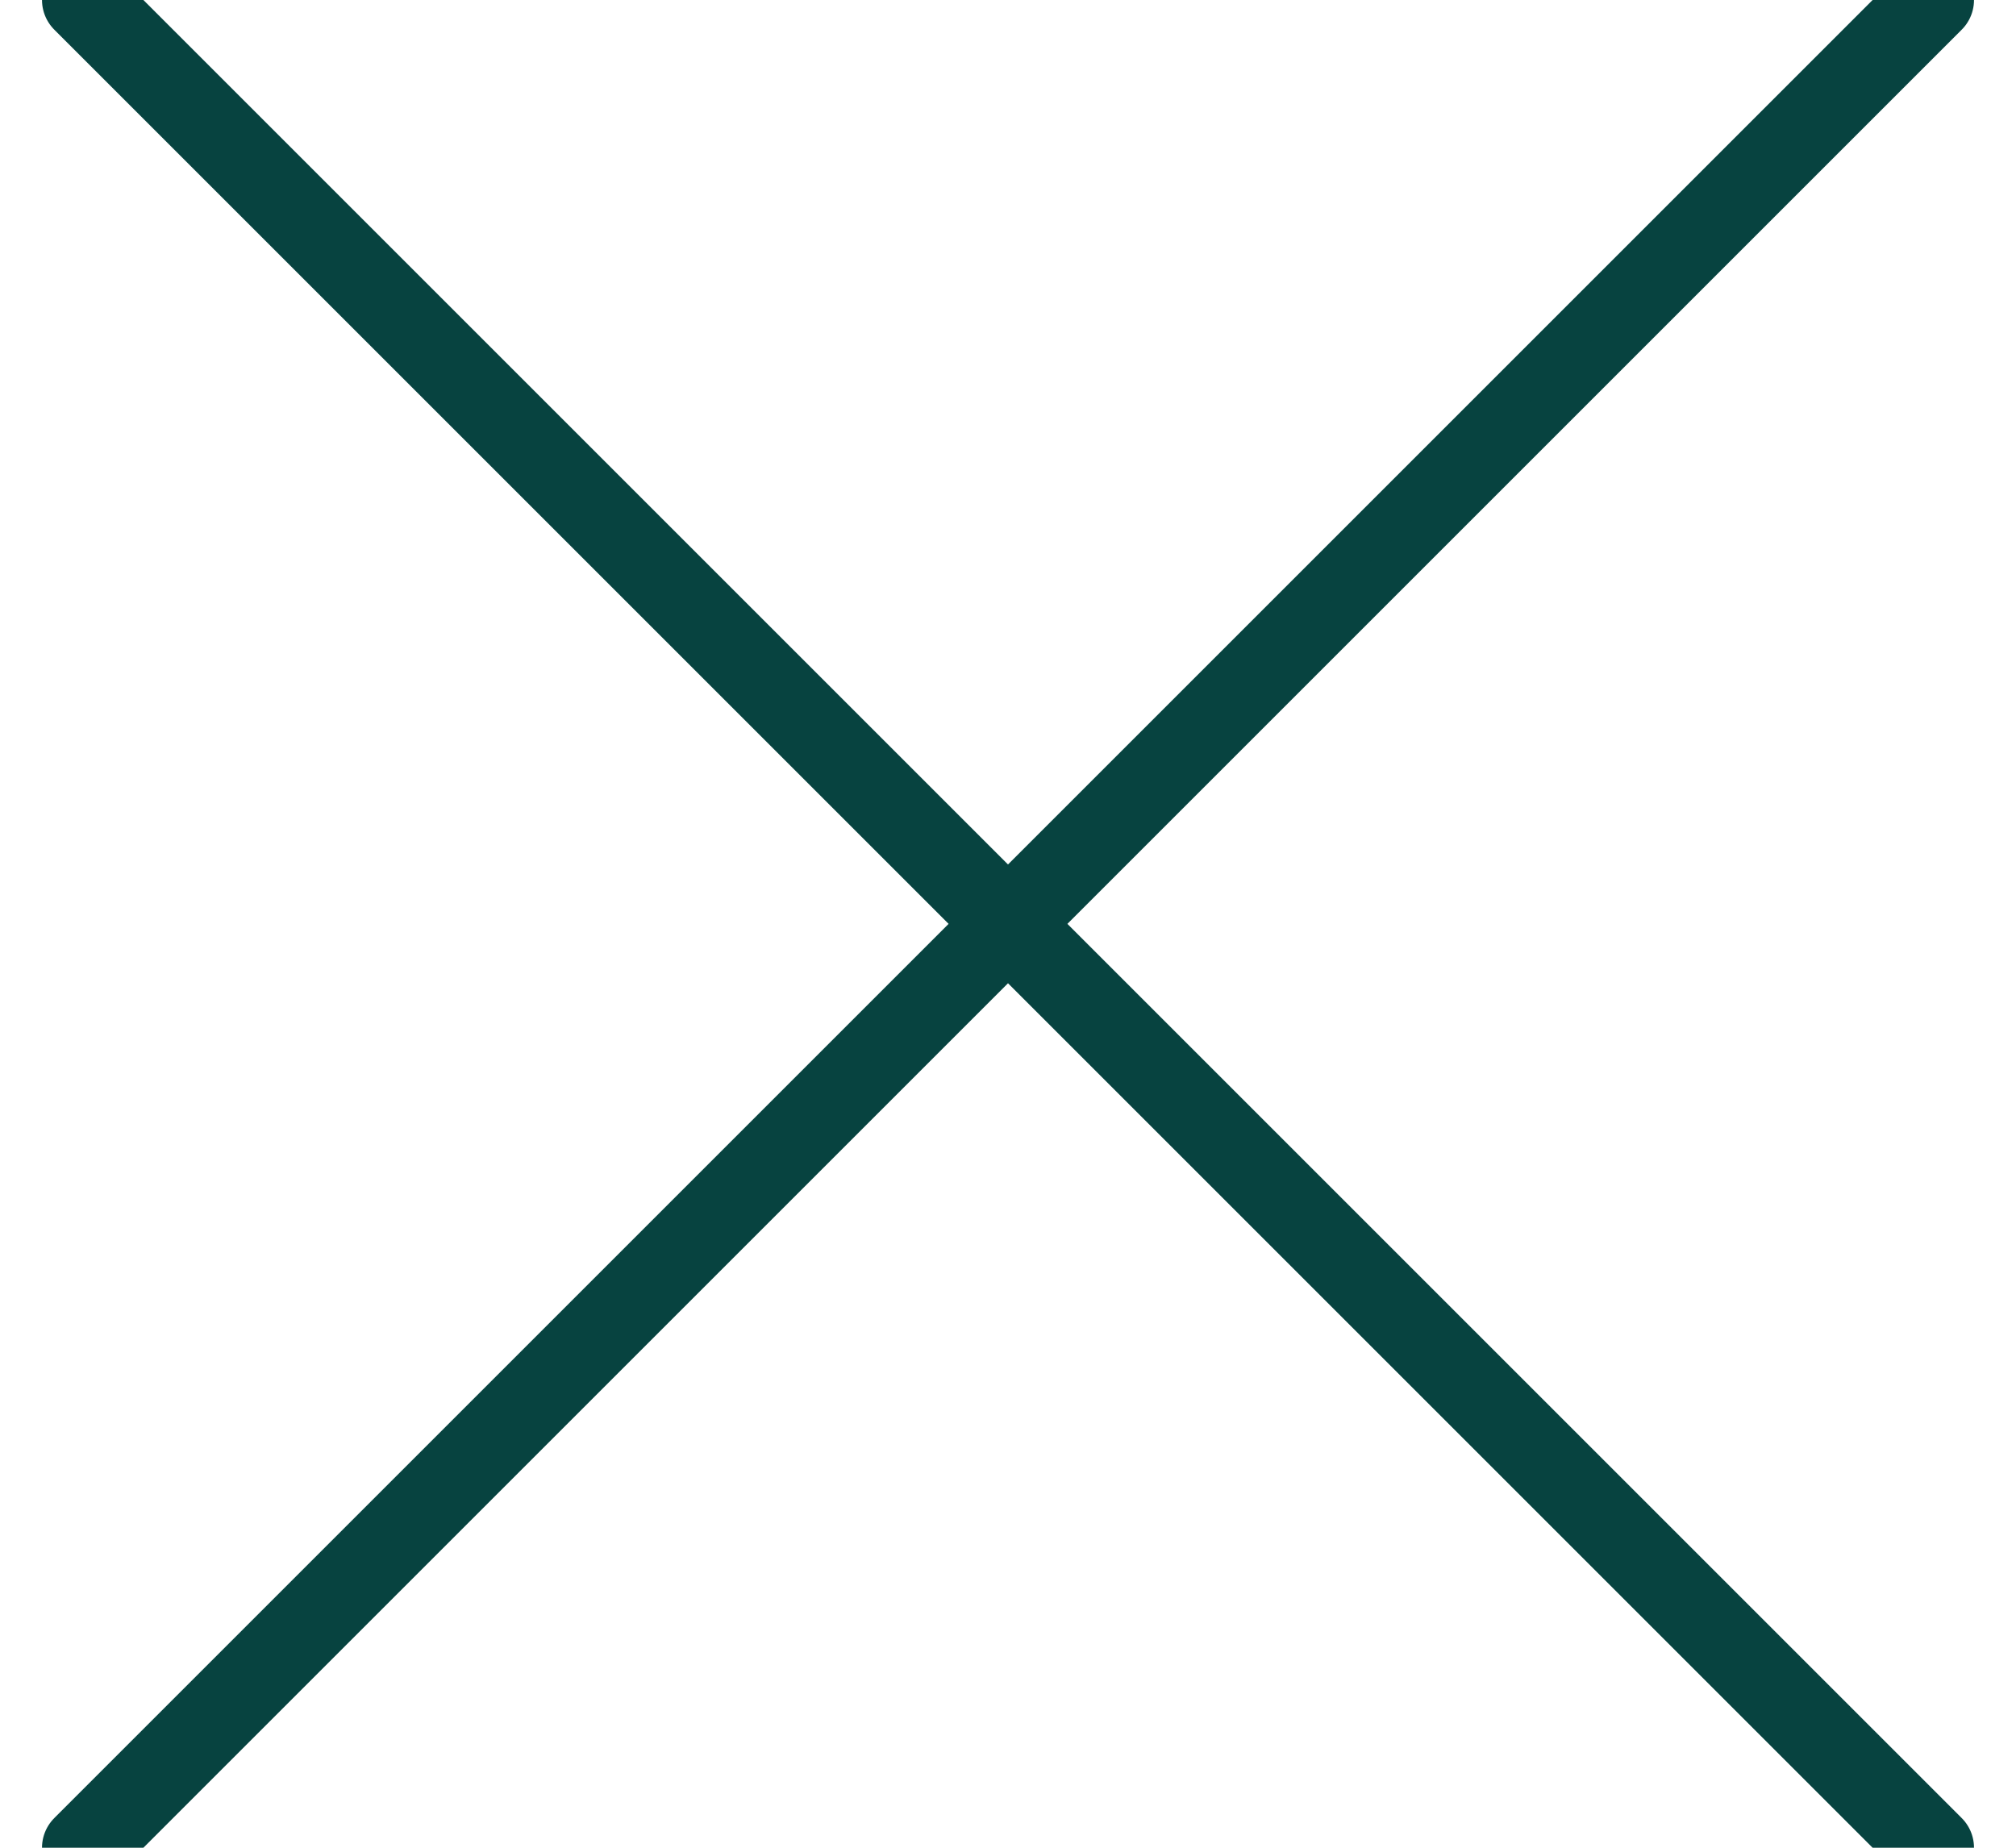
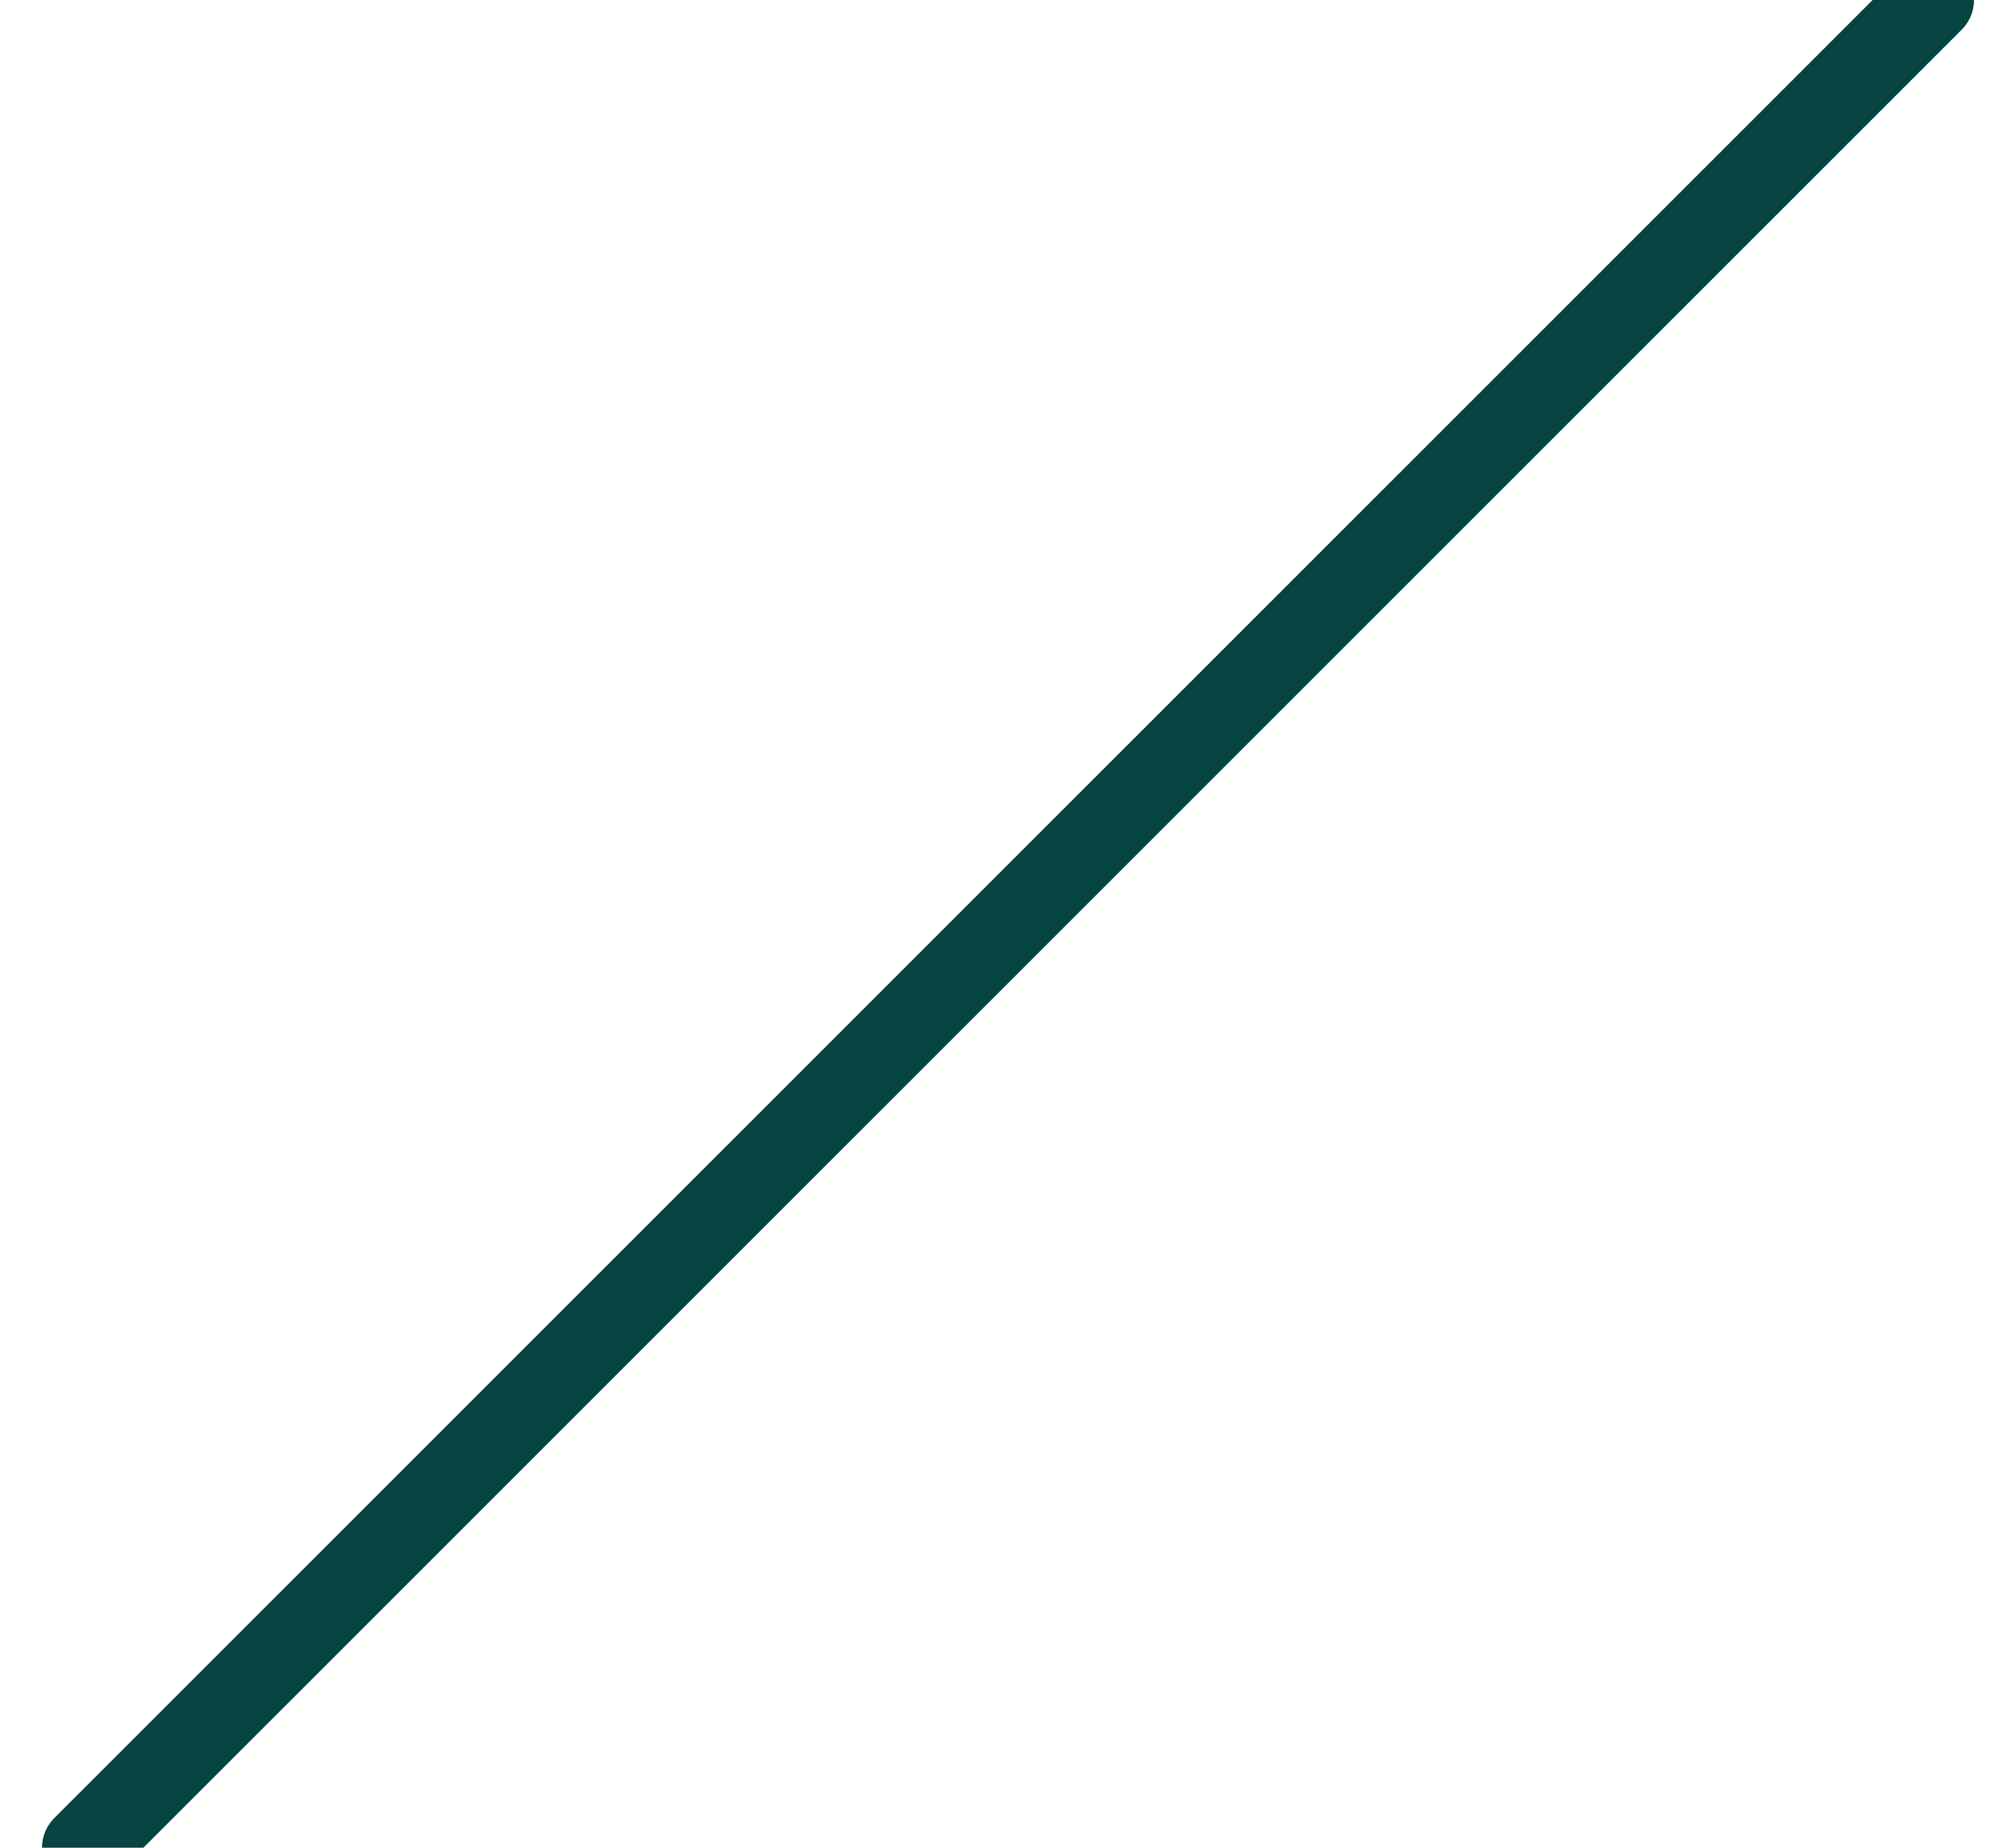
<svg xmlns="http://www.w3.org/2000/svg" width="24" height="22" viewBox="0 0 24 22" fill="none">
-   <path id="Vector" d="M1 0L23 22M1 22L23 0" stroke="#074340" stroke-linecap="round" stroke-linejoin="round" />
+   <path id="Vector" d="M1 0M1 22L23 0" stroke="#074340" stroke-linecap="round" stroke-linejoin="round" />
</svg>